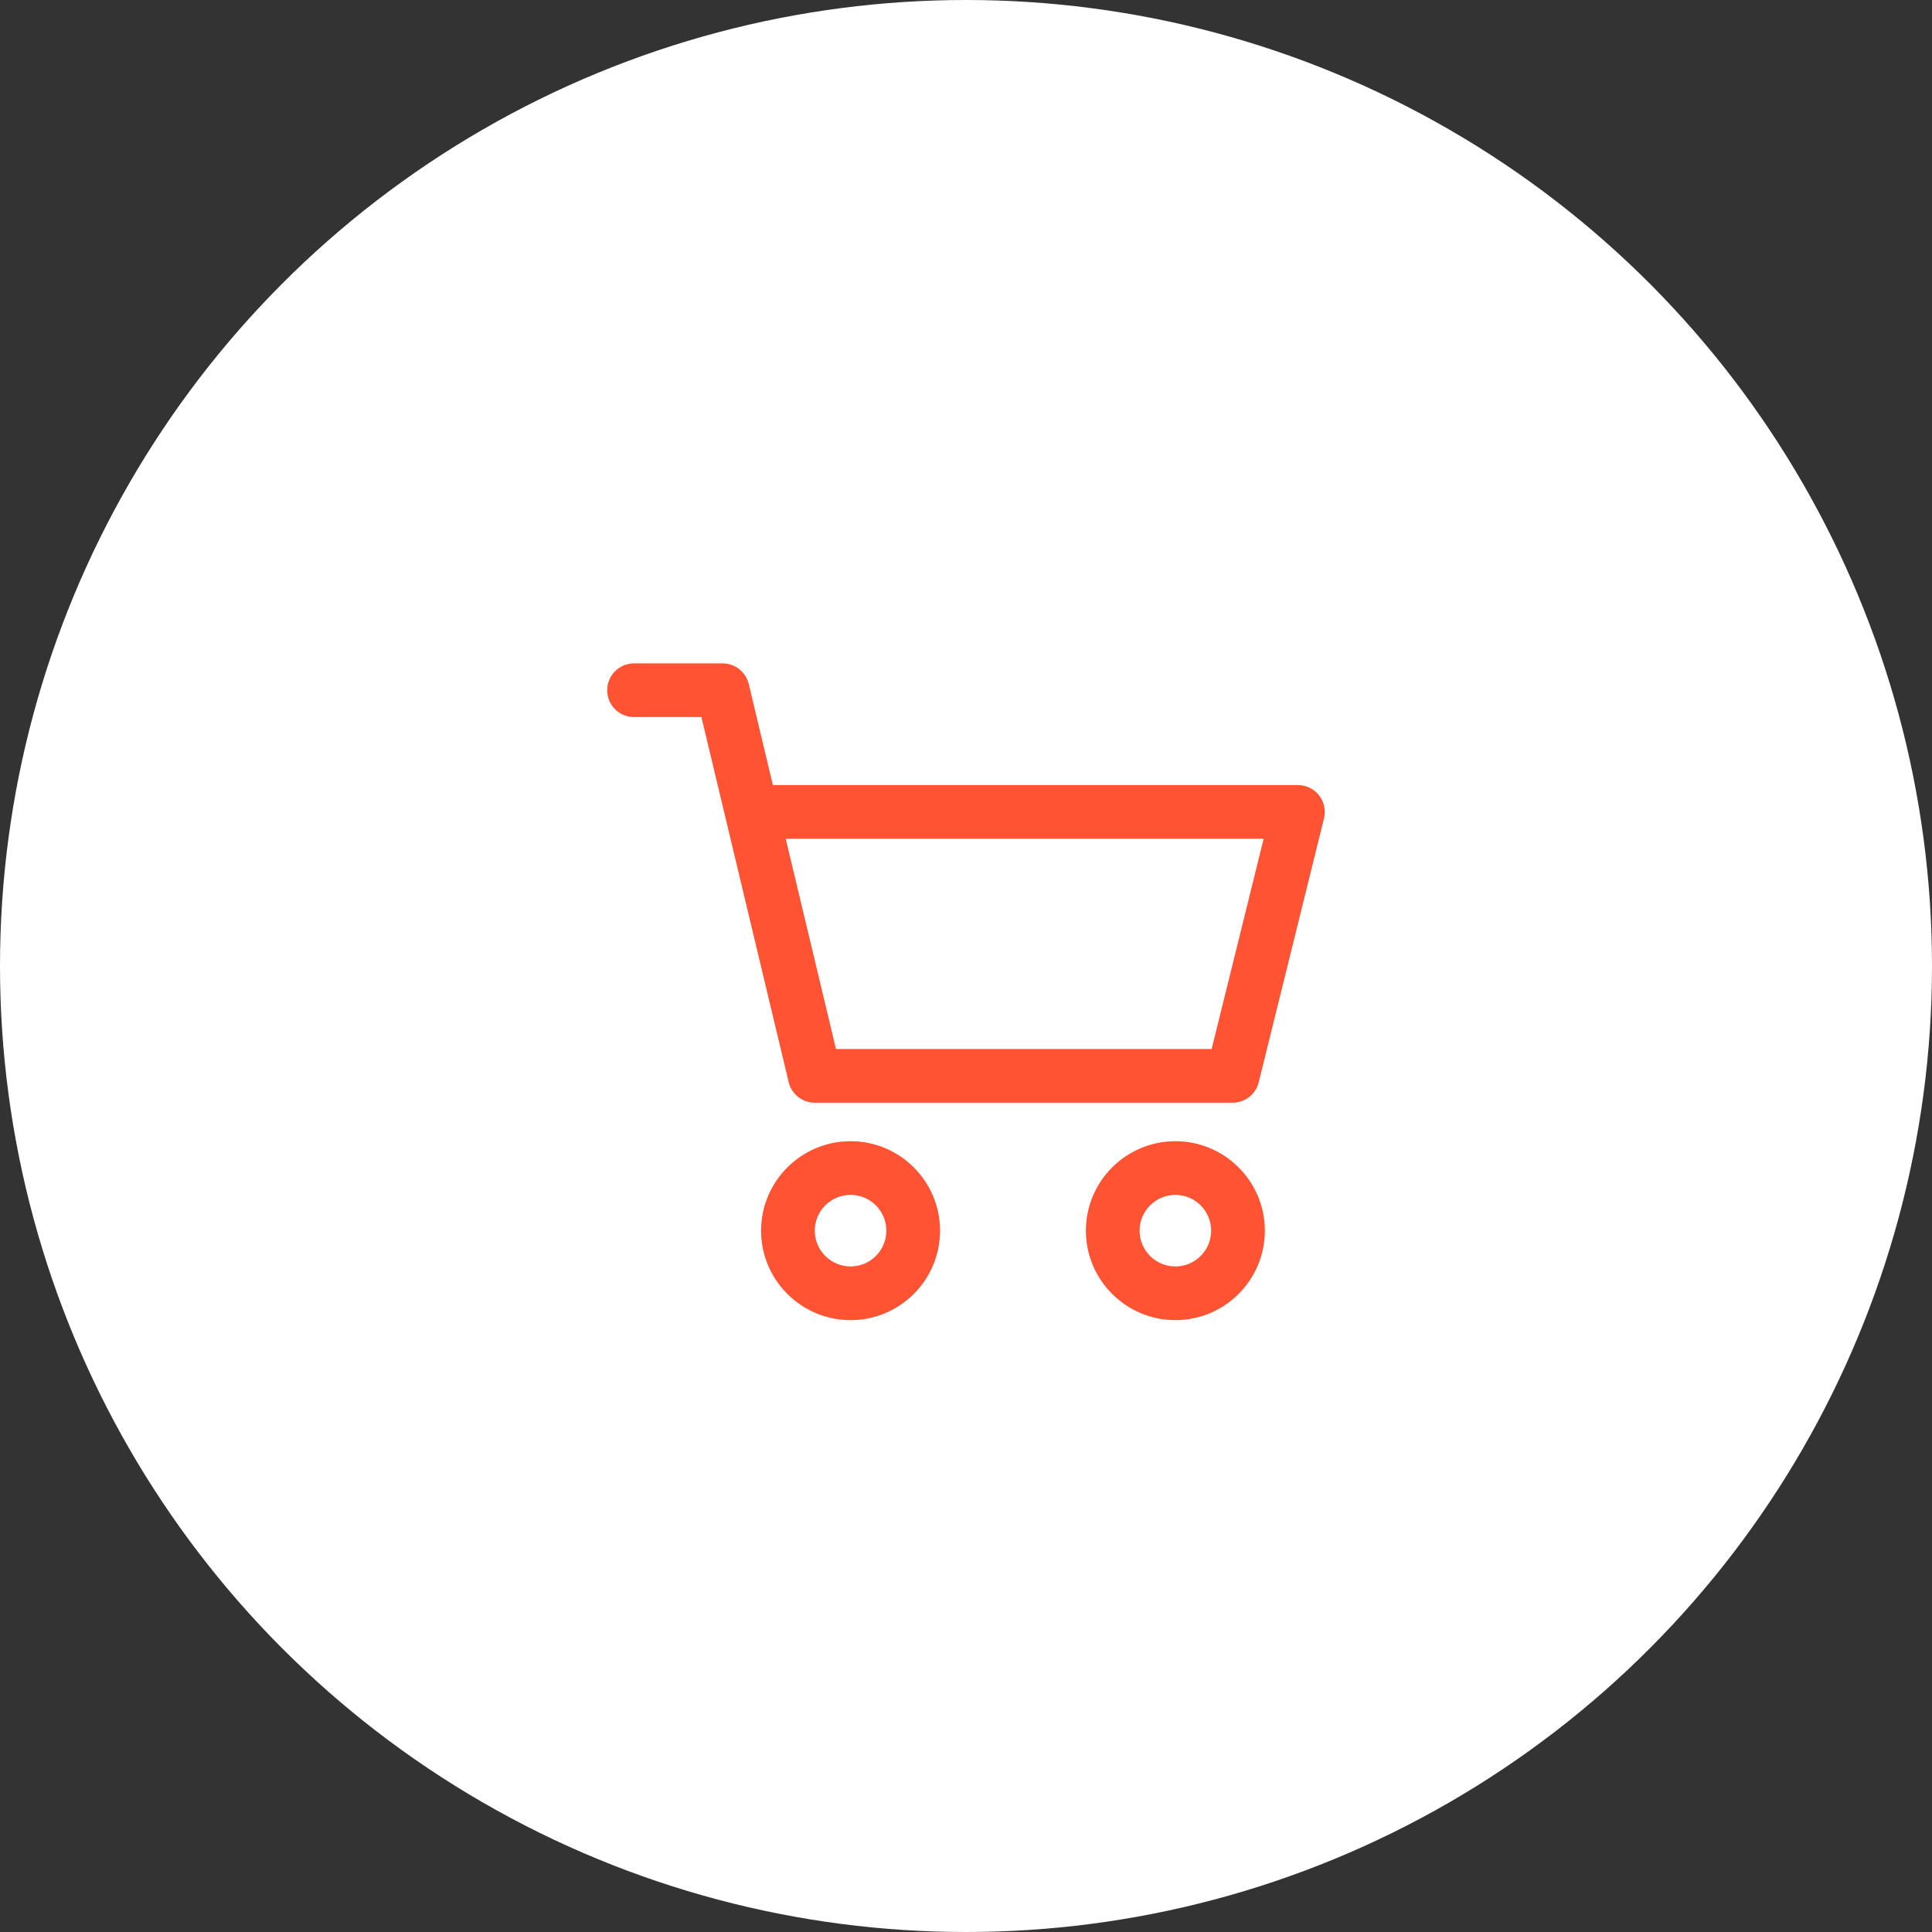
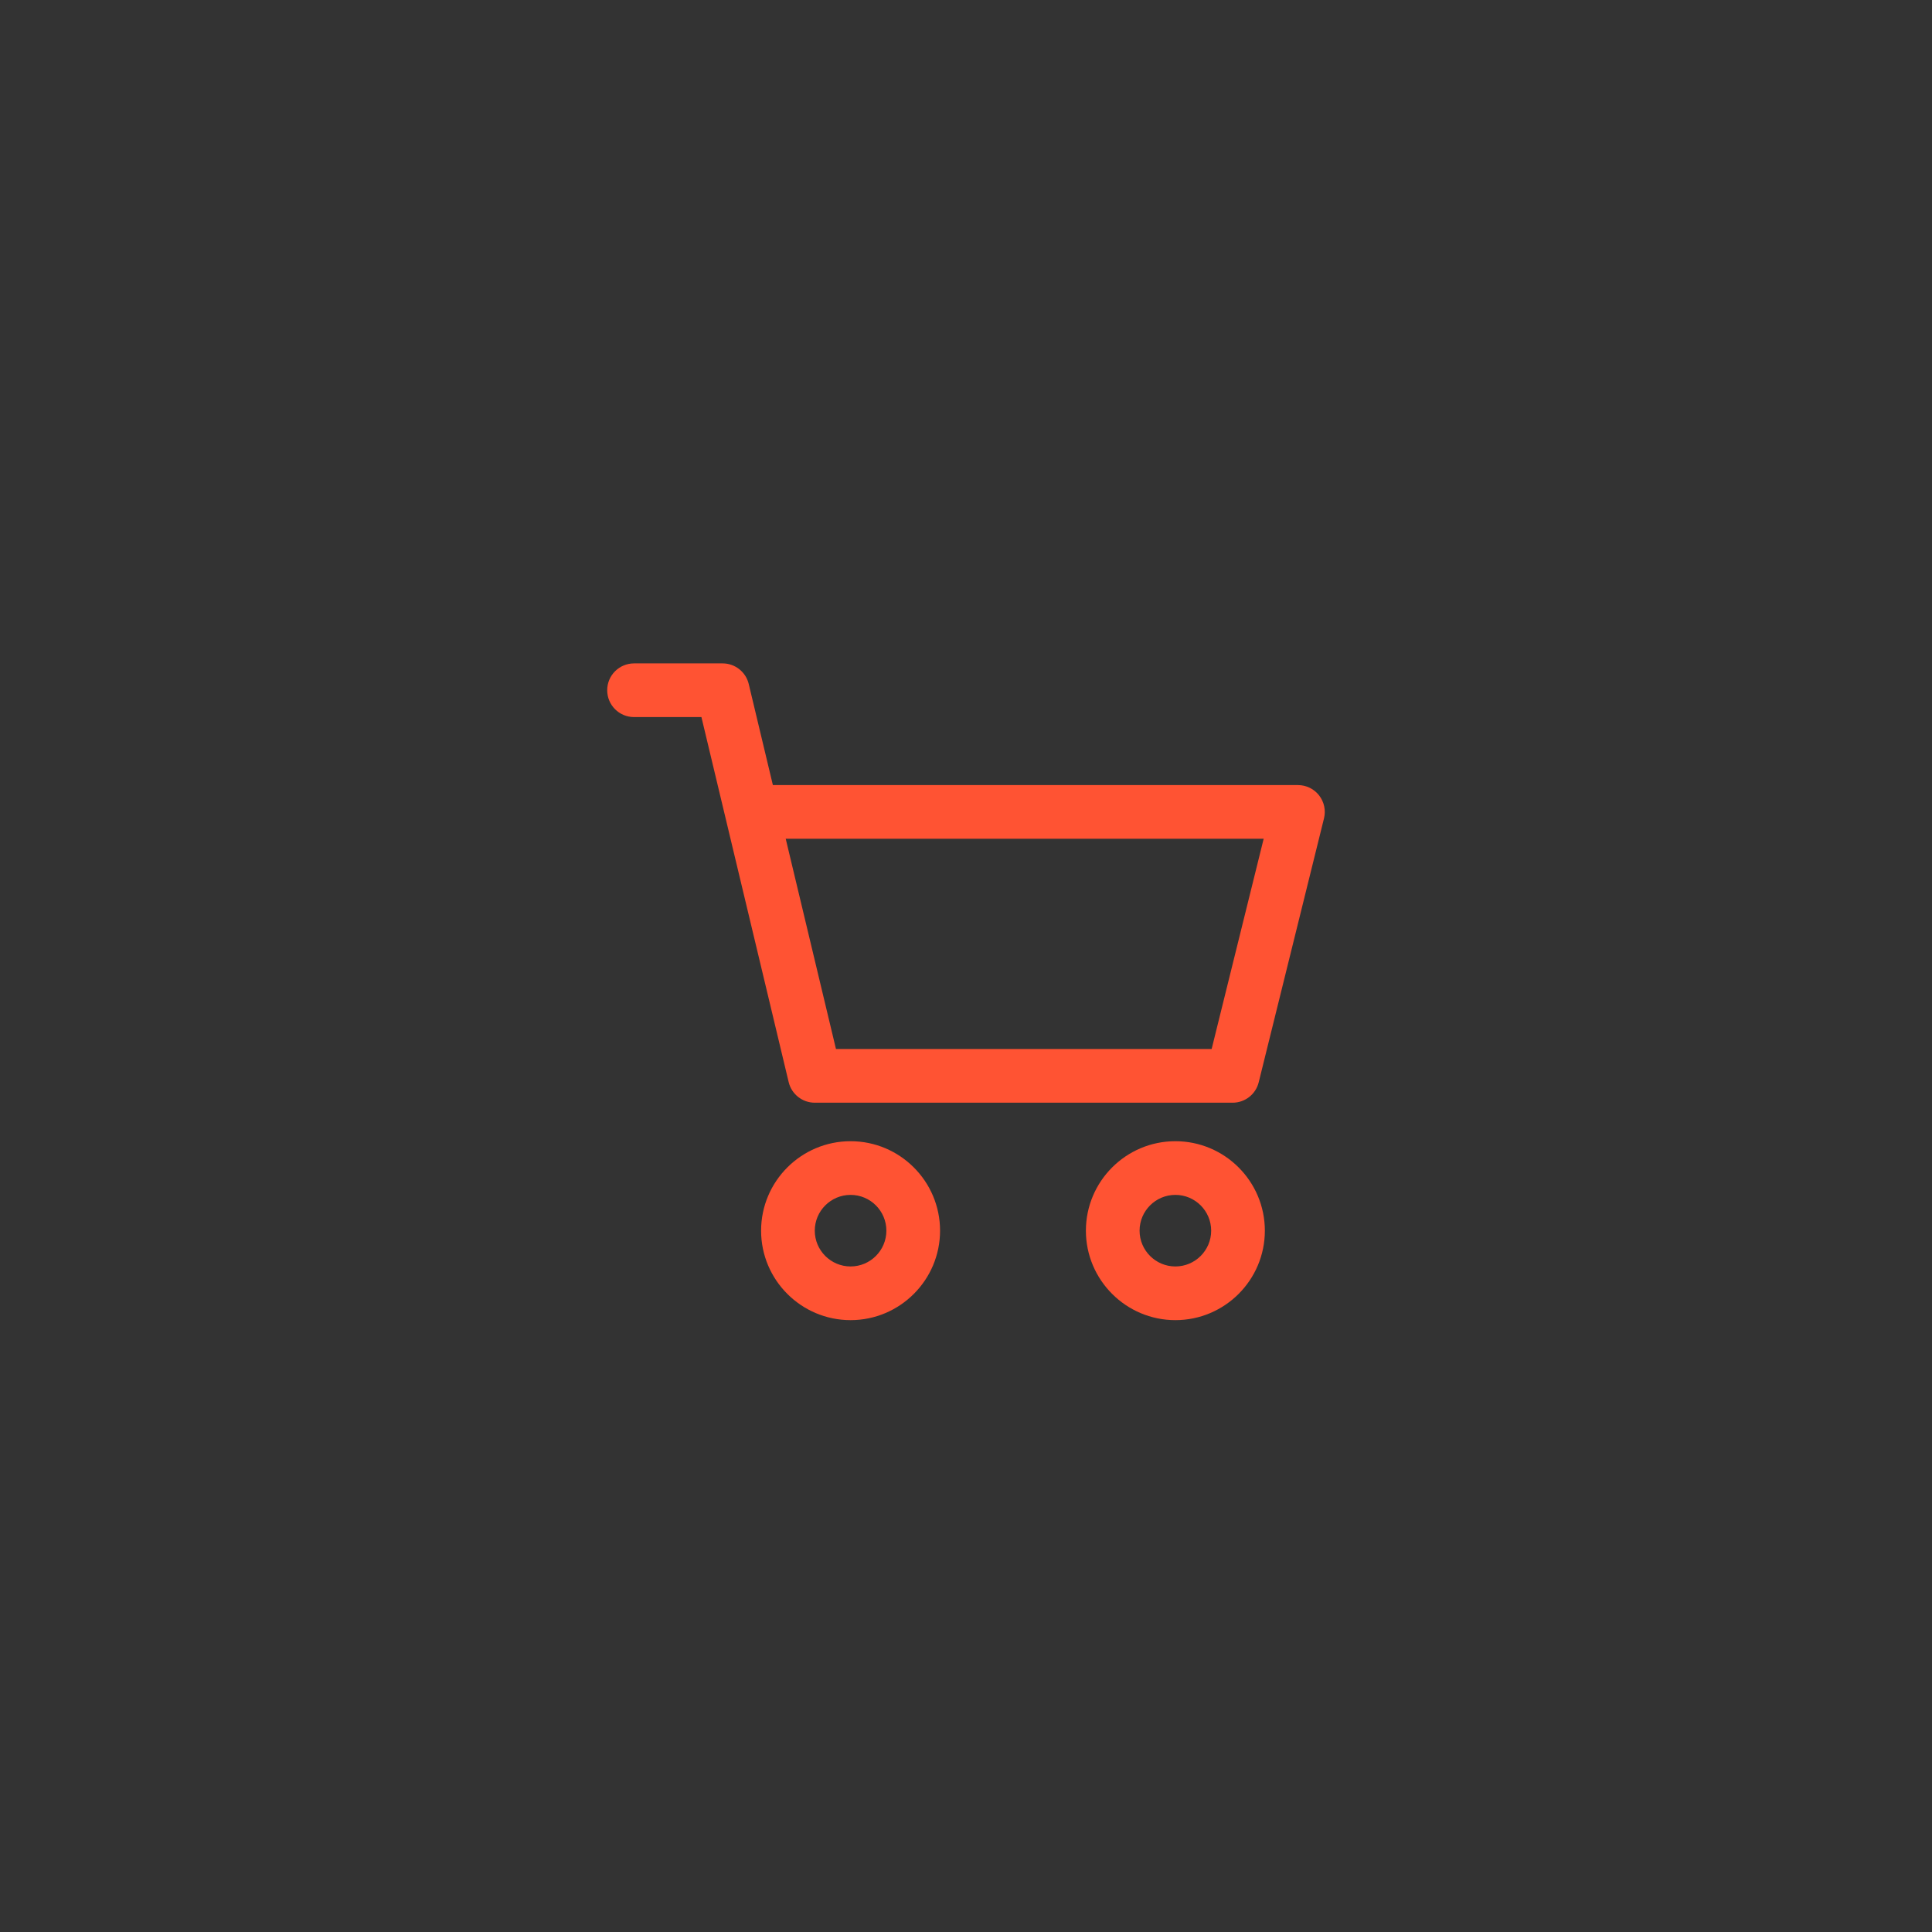
<svg xmlns="http://www.w3.org/2000/svg" width="70" height="70" viewBox="0 0 70 70" fill="none">
  <rect x="0" y="0" width="70" height="70" fill="#333333" stroke="none" />
-   <circle cx="35" cy="35" r="35" fill="white" />
  <path fill-rule="evenodd" clip-rule="evenodd" d="M39.344 44.59C39.344 42.802 40.798 41.348 42.586 41.348C44.374 41.348 45.828 42.802 45.828 44.59C45.828 46.377 44.374 47.831 42.586 47.831C40.799 47.831 39.344 46.377 39.344 44.59ZM41.289 44.59C41.289 45.305 41.871 45.886 42.586 45.886C43.301 45.886 43.883 45.305 43.883 44.59C43.883 43.874 43.301 43.293 42.586 43.293C41.871 43.293 41.289 43.874 41.289 44.59Z" fill="#FF5333" />
  <path fill-rule="evenodd" clip-rule="evenodd" d="M47.027 28.445C47.327 28.445 47.609 28.582 47.793 28.818C47.977 29.054 48.043 29.361 47.971 29.651L45.605 39.215C45.498 39.648 45.108 39.953 44.661 39.953H29.521C29.071 39.953 28.68 39.645 28.575 39.207L25.414 25.981H22.973C22.435 25.981 22 25.546 22 25.008C22 24.471 22.435 24.036 22.973 24.036H26.182C26.632 24.036 27.023 24.345 27.128 24.782L28.003 28.445H47.027ZM30.289 38.008H43.9L45.785 30.39H28.468L30.289 38.008Z" fill="#FF5333" />
  <path fill-rule="evenodd" clip-rule="evenodd" d="M27.576 44.59C27.576 42.802 29.03 41.348 30.818 41.348C32.606 41.348 34.06 42.802 34.06 44.59C34.06 46.377 32.606 47.831 30.818 47.831C29.03 47.831 27.576 46.377 27.576 44.59ZM29.521 44.59C29.521 45.305 30.103 45.886 30.818 45.886C31.533 45.886 32.115 45.305 32.115 44.59C32.115 43.874 31.533 43.293 30.818 43.293C30.103 43.293 29.521 43.874 29.521 44.59Z" fill="#FF5333" />
</svg>